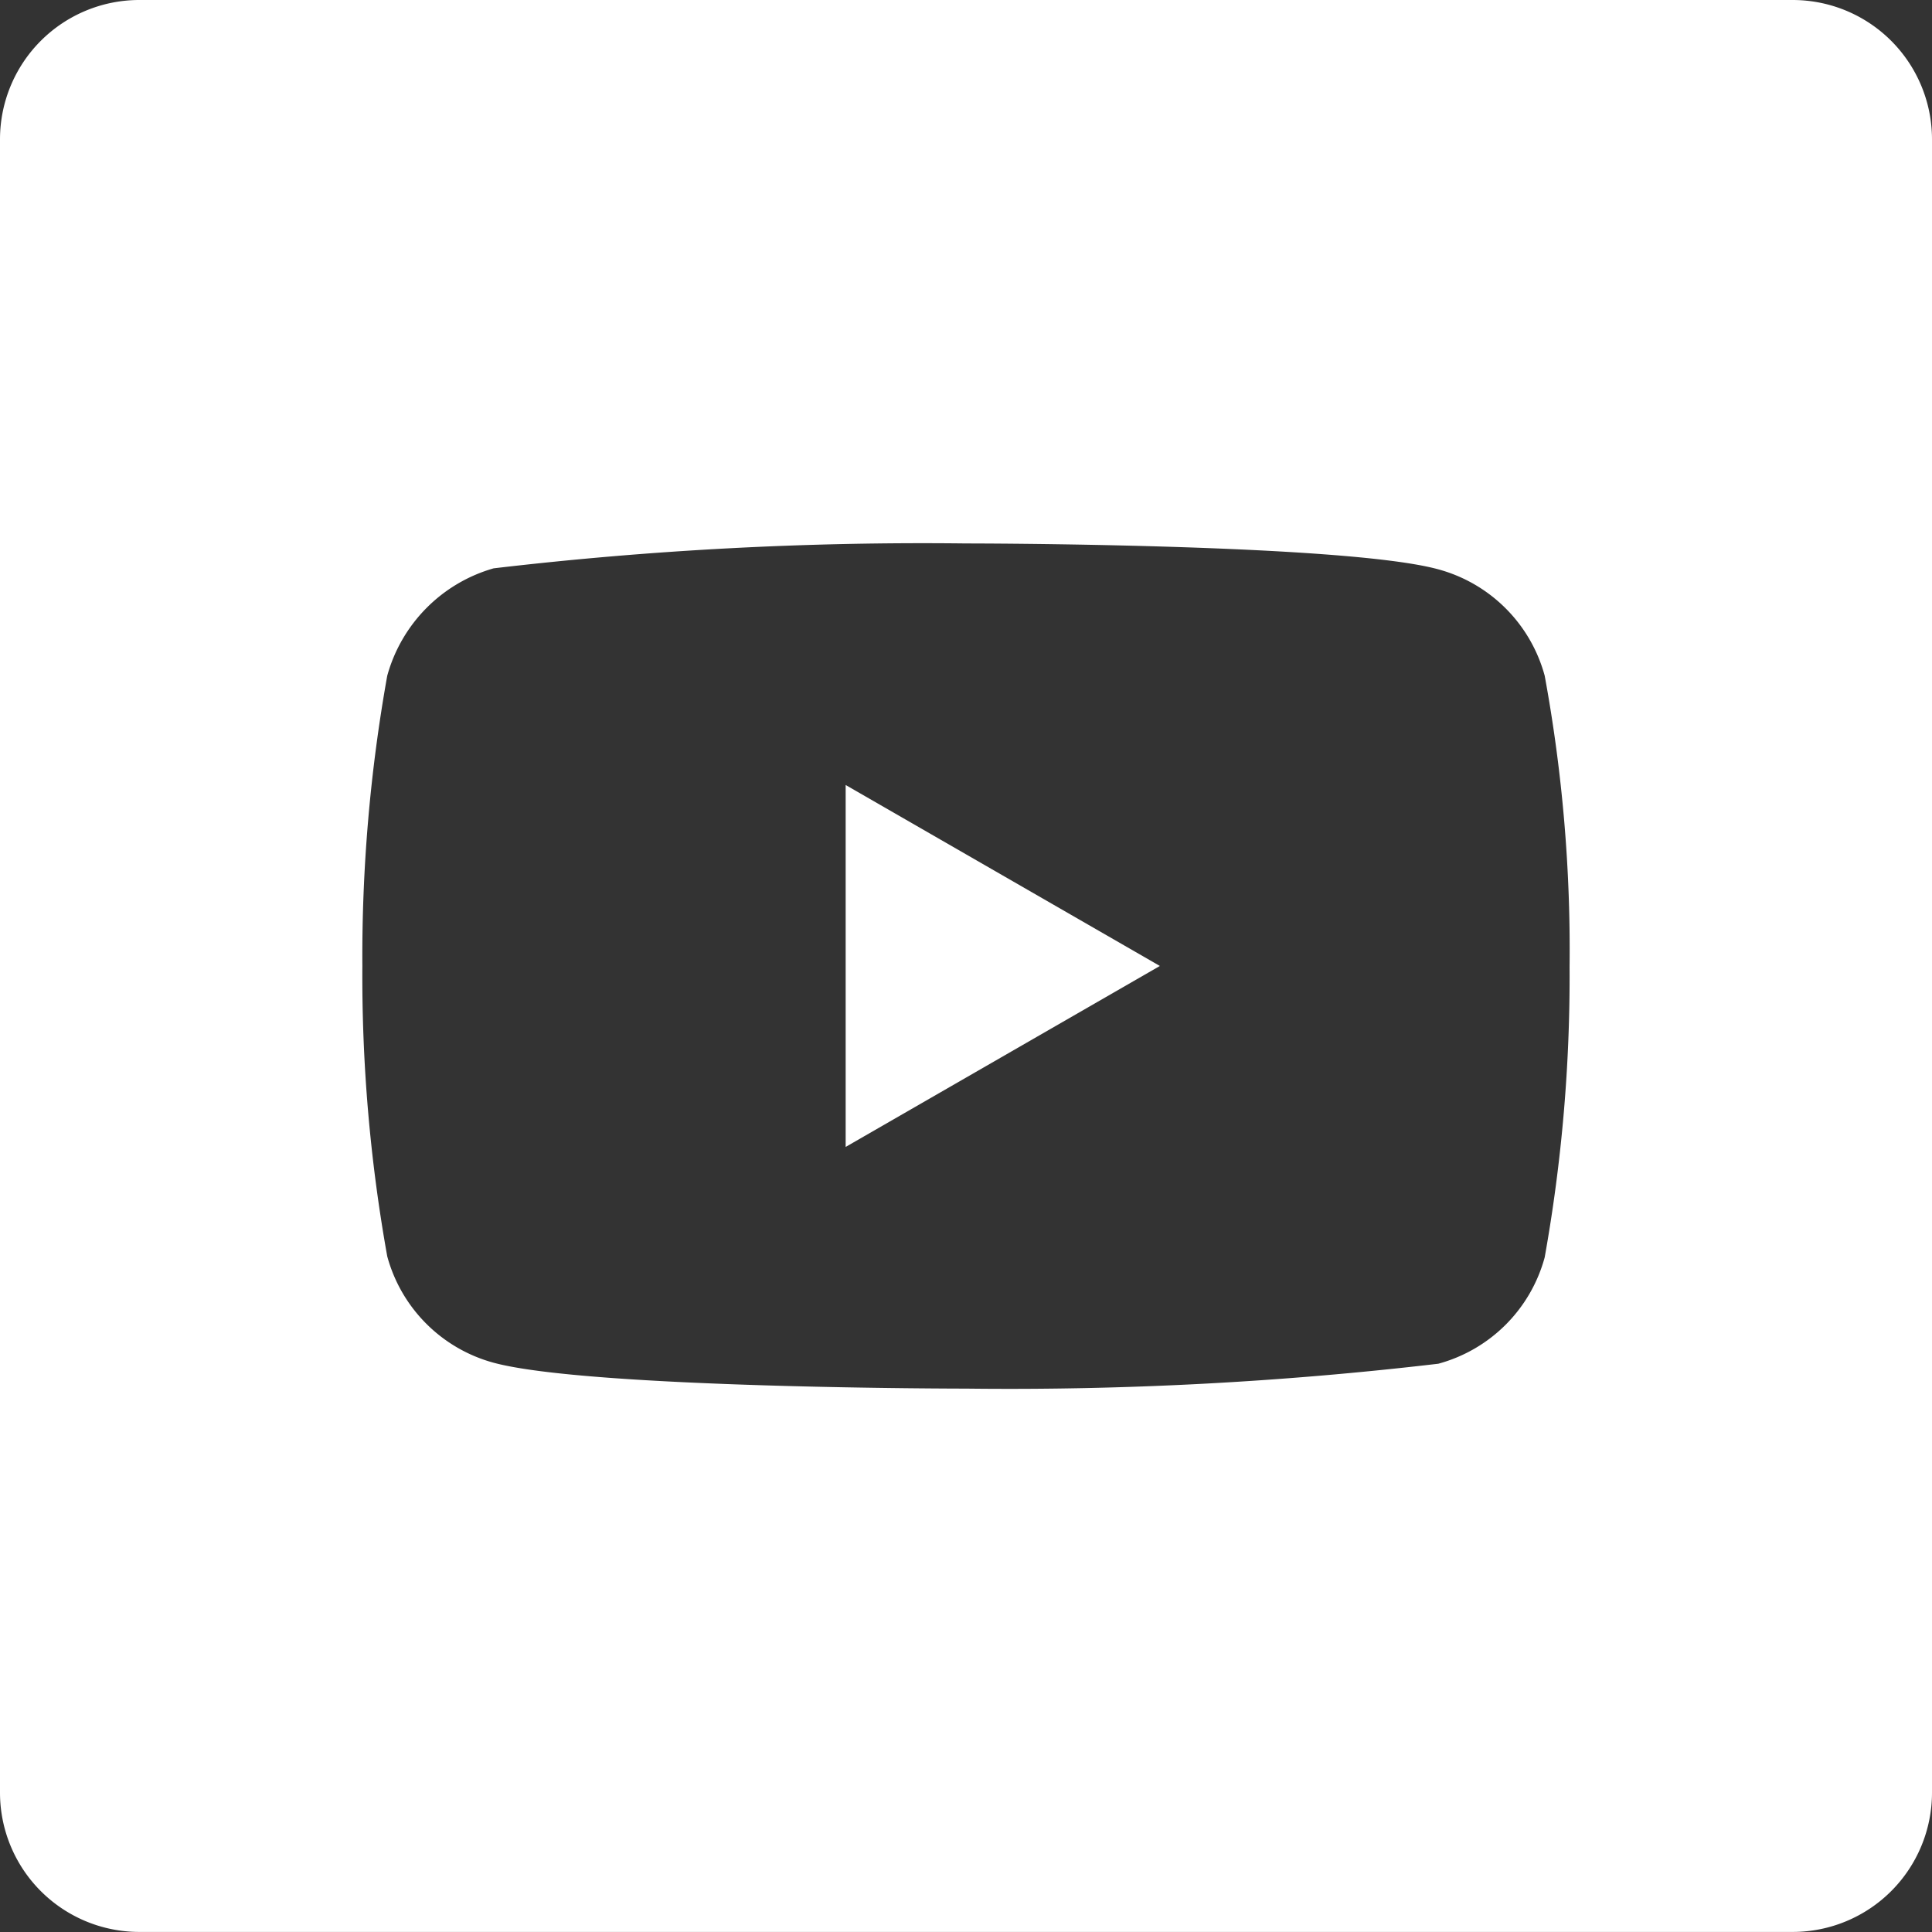
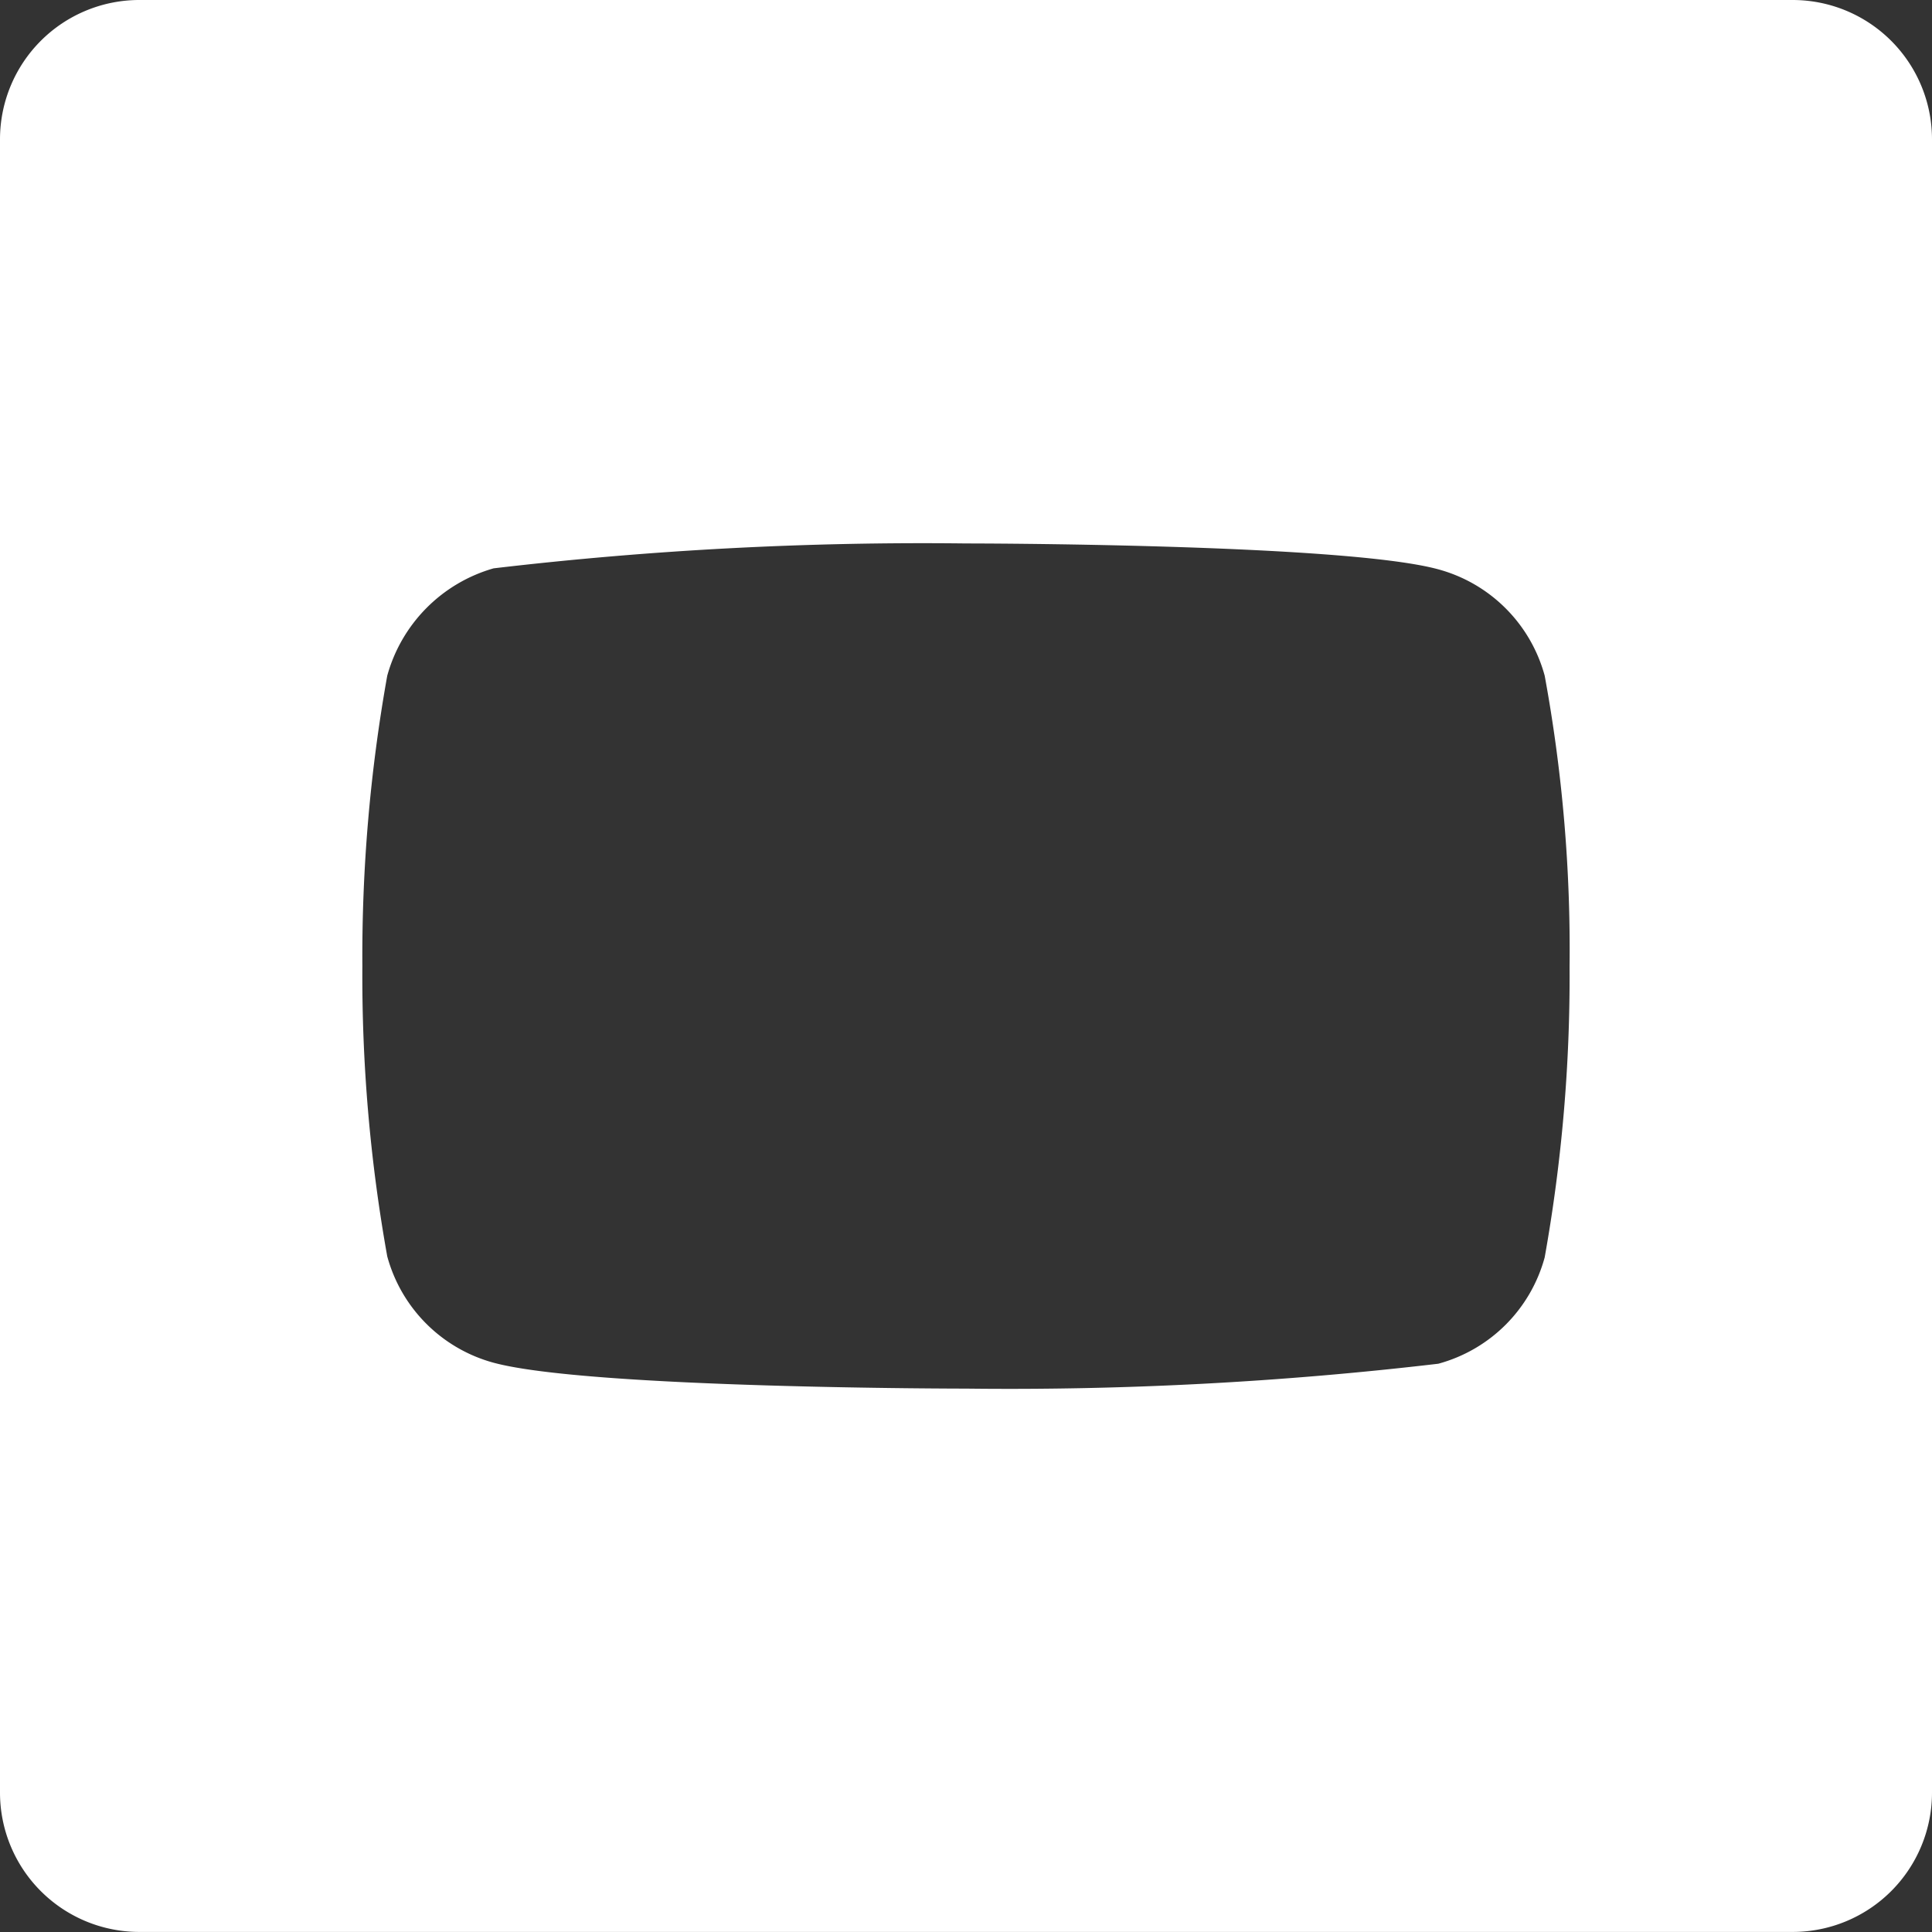
<svg xmlns="http://www.w3.org/2000/svg" id="youtube" width="31.057" height="31.057" viewBox="0 0 31.057 31.057">
  <rect x="0" y="0" width="31.057" height="31.057" fill="#333333" stroke="none" />
-   <path id="Path_176" data-name="Path 176" d="M224.113,213.857l5.051-2.909-5.051-2.909Zm0,0" transform="translate(-210.519 -195.42)" fill="#fff" />
  <path id="Path_177" data-name="Path 177" d="M28.817,0H2.24A2.24,2.24,0,0,0,0,2.24V28.816a2.24,2.24,0,0,0,2.24,2.24H28.817a2.24,2.24,0,0,0,2.24-2.24V2.24A2.24,2.24,0,0,0,28.817,0ZM25.231,15.544a25.628,25.628,0,0,1-.4,4.668,2.431,2.431,0,0,1-1.71,1.71,59.021,59.021,0,0,1-7.593.4s-6.058,0-7.593-.416a2.432,2.432,0,0,1-1.71-1.71,25.516,25.516,0,0,1-.4-4.667,25.611,25.611,0,0,1,.4-4.667,2.481,2.481,0,0,1,1.71-1.726,59.021,59.021,0,0,1,7.593-.4s6.074,0,7.593.416a2.432,2.432,0,0,1,1.71,1.71,24.321,24.321,0,0,1,.4,4.683Zm0,0" transform="translate(0)" fill="#fff" />
</svg>